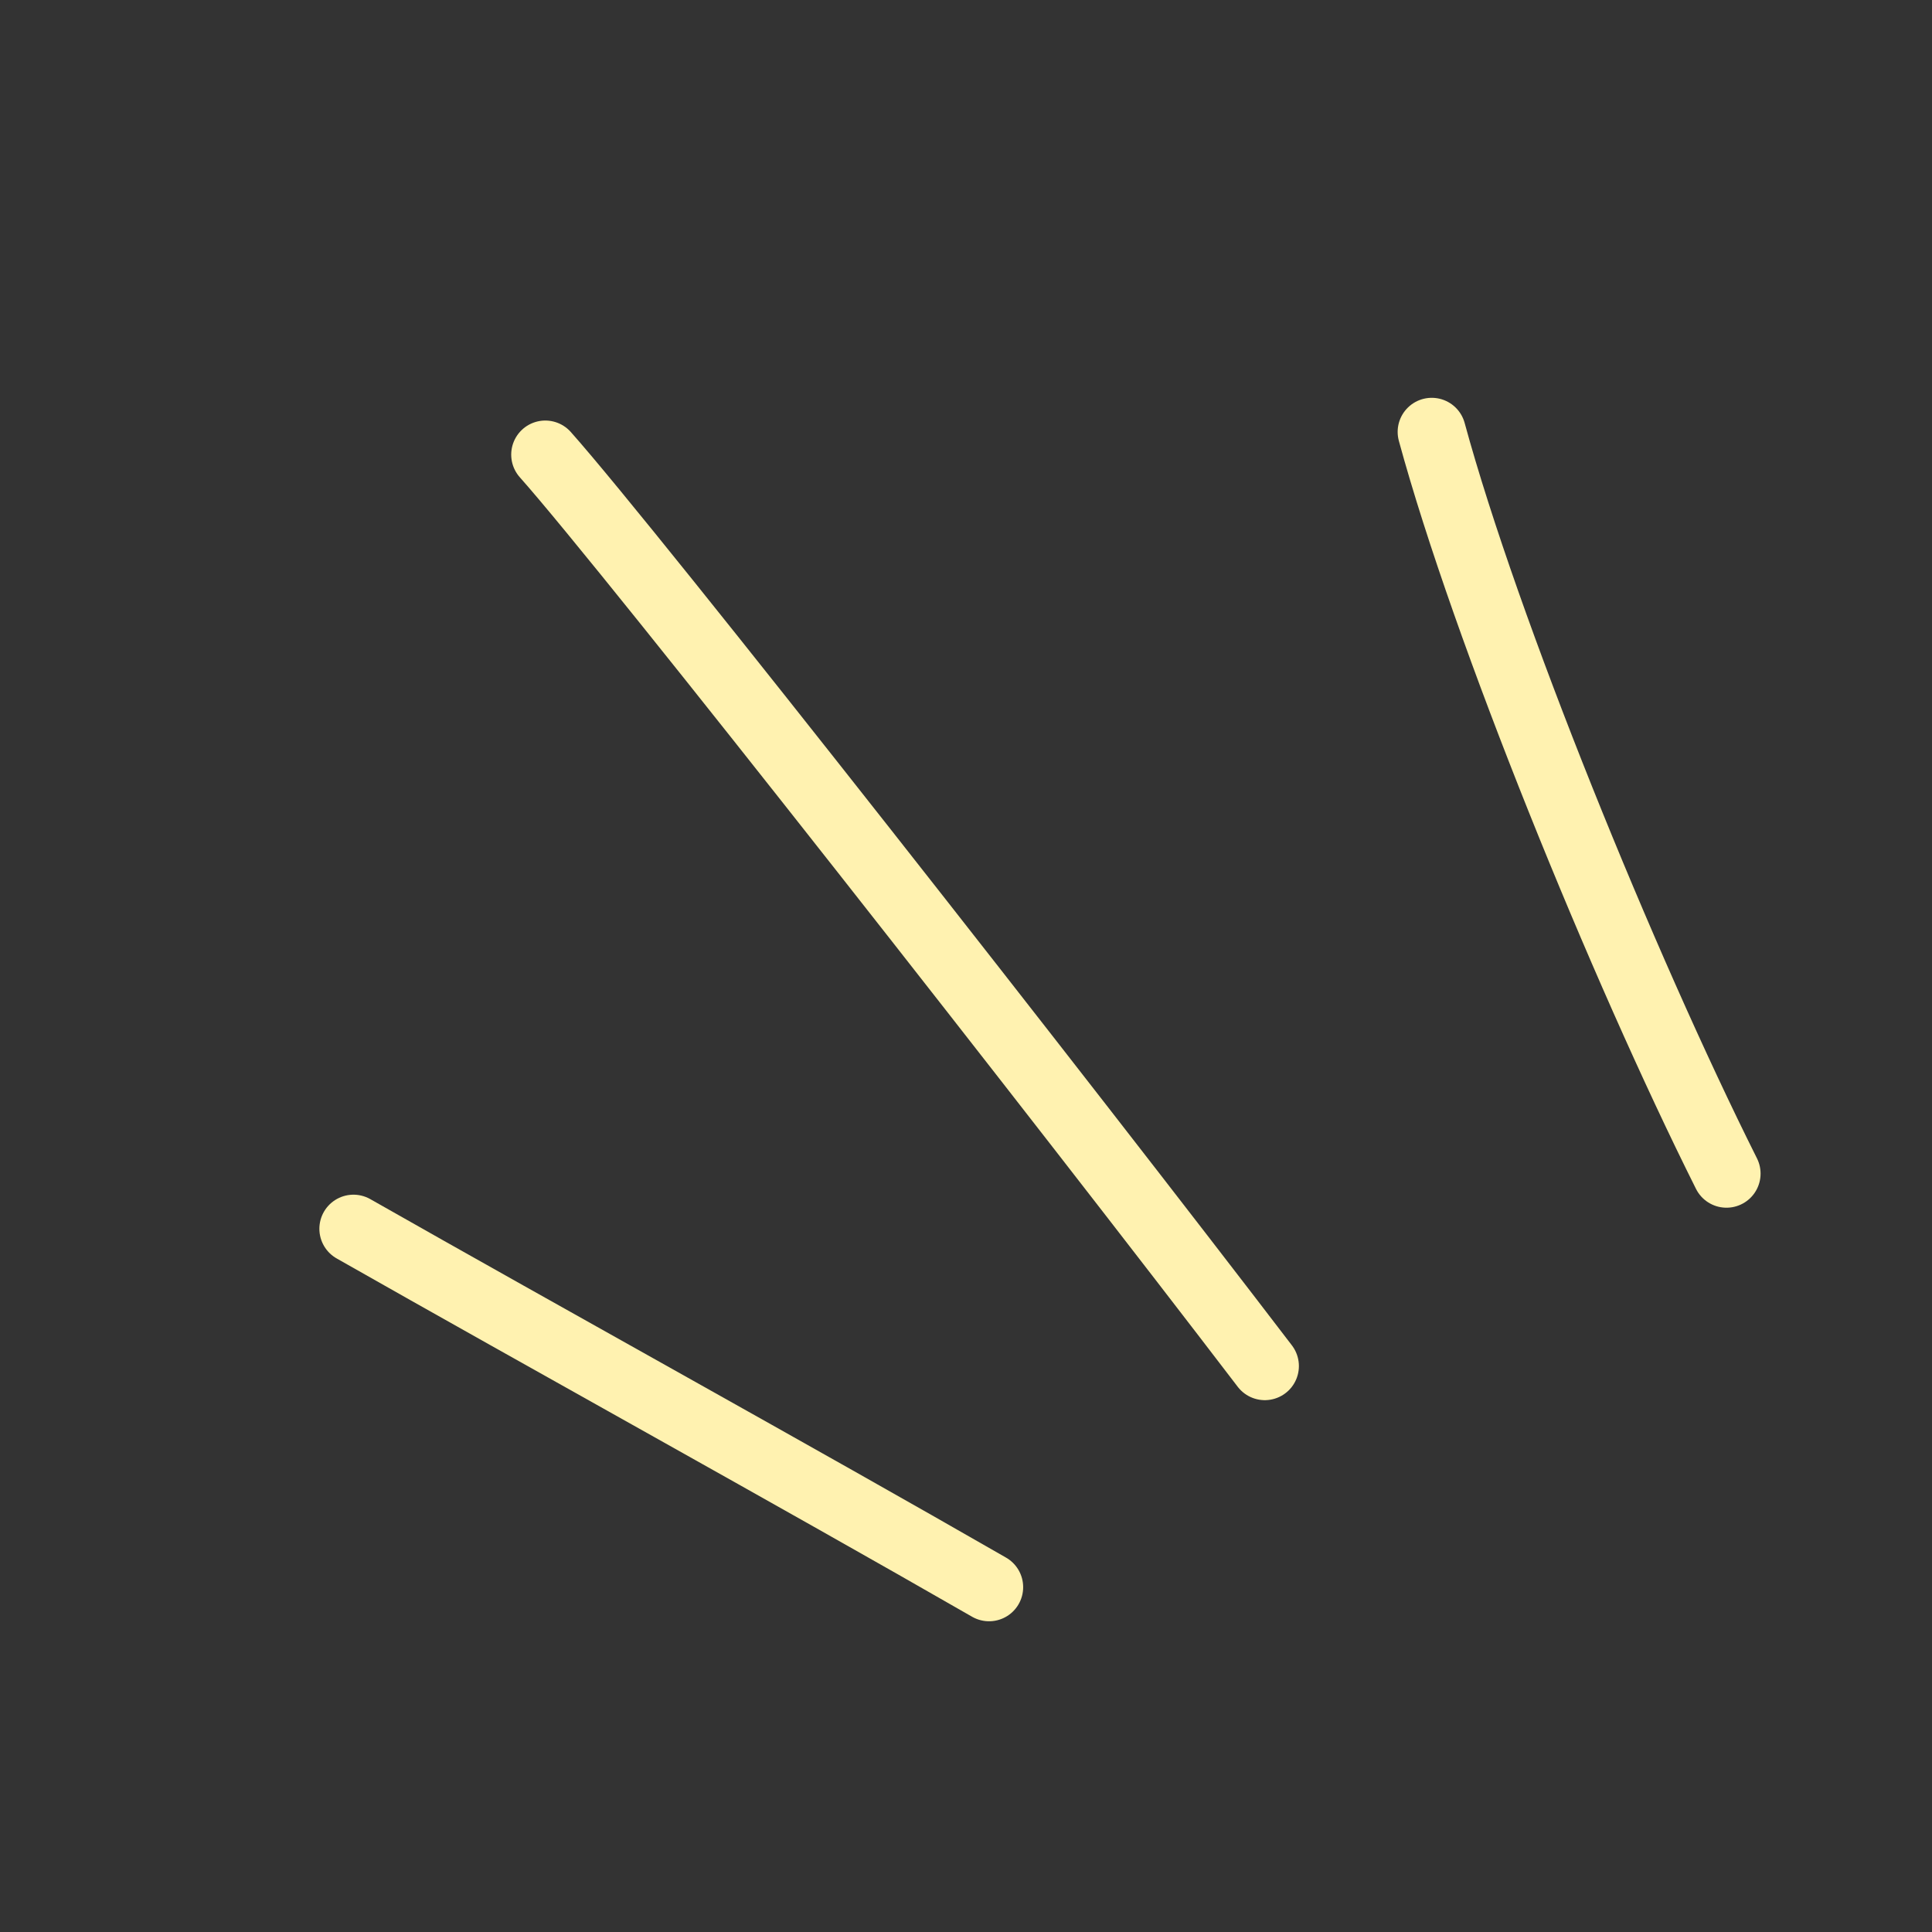
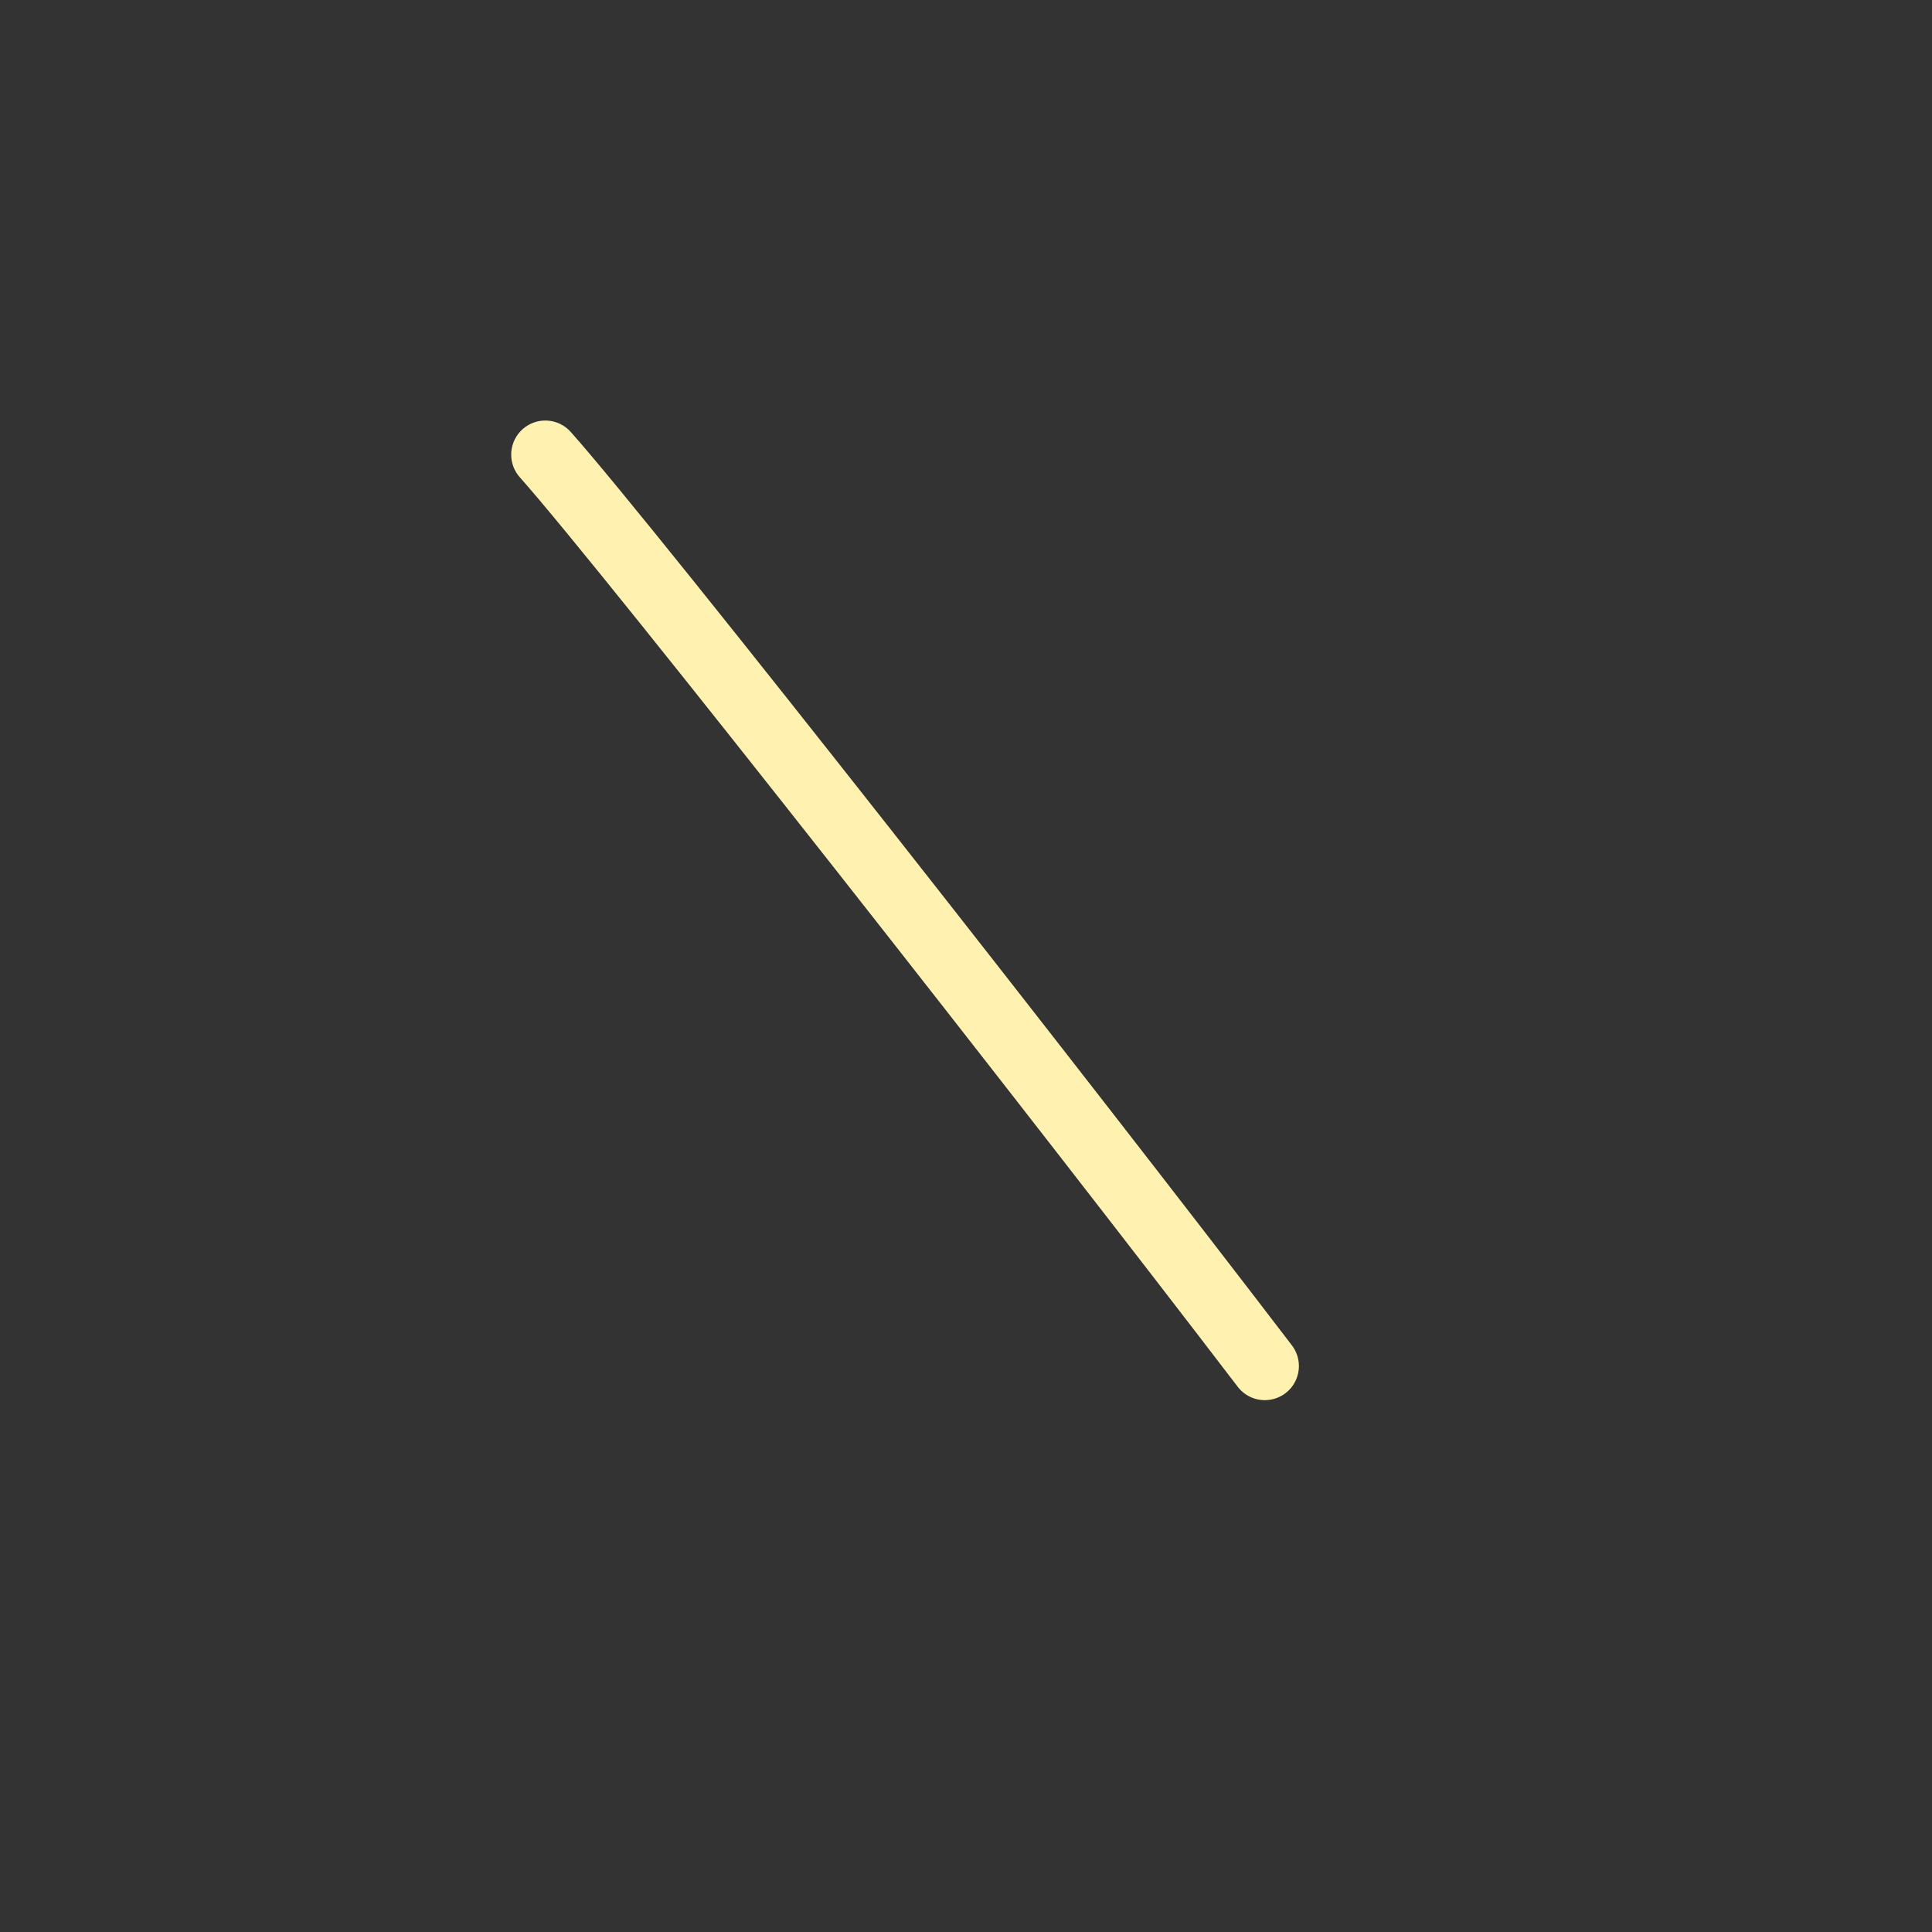
<svg xmlns="http://www.w3.org/2000/svg" width="85" height="85" viewBox="0 0 85 85" fill="none">
  <rect x="0" y="0" width="85" height="85" fill="#333333" stroke="none" />
-   <path d="M62.991 19.002C65.367 27.722 71.392 42.513 75.958 51.634" stroke="#FFF2B0" stroke-width="3" stroke-linecap="round" />
  <path d="M23.991 20.002C27.828 24.315 47.006 48.794 55.646 60.101" stroke="#FFF2B0" stroke-width="3" stroke-linecap="round" />
-   <path d="M15.551 54.061C23.944 58.829 35.112 64.999 43.515 69.829" stroke="#FFF2B0" stroke-width="3" stroke-linecap="round" />
</svg>